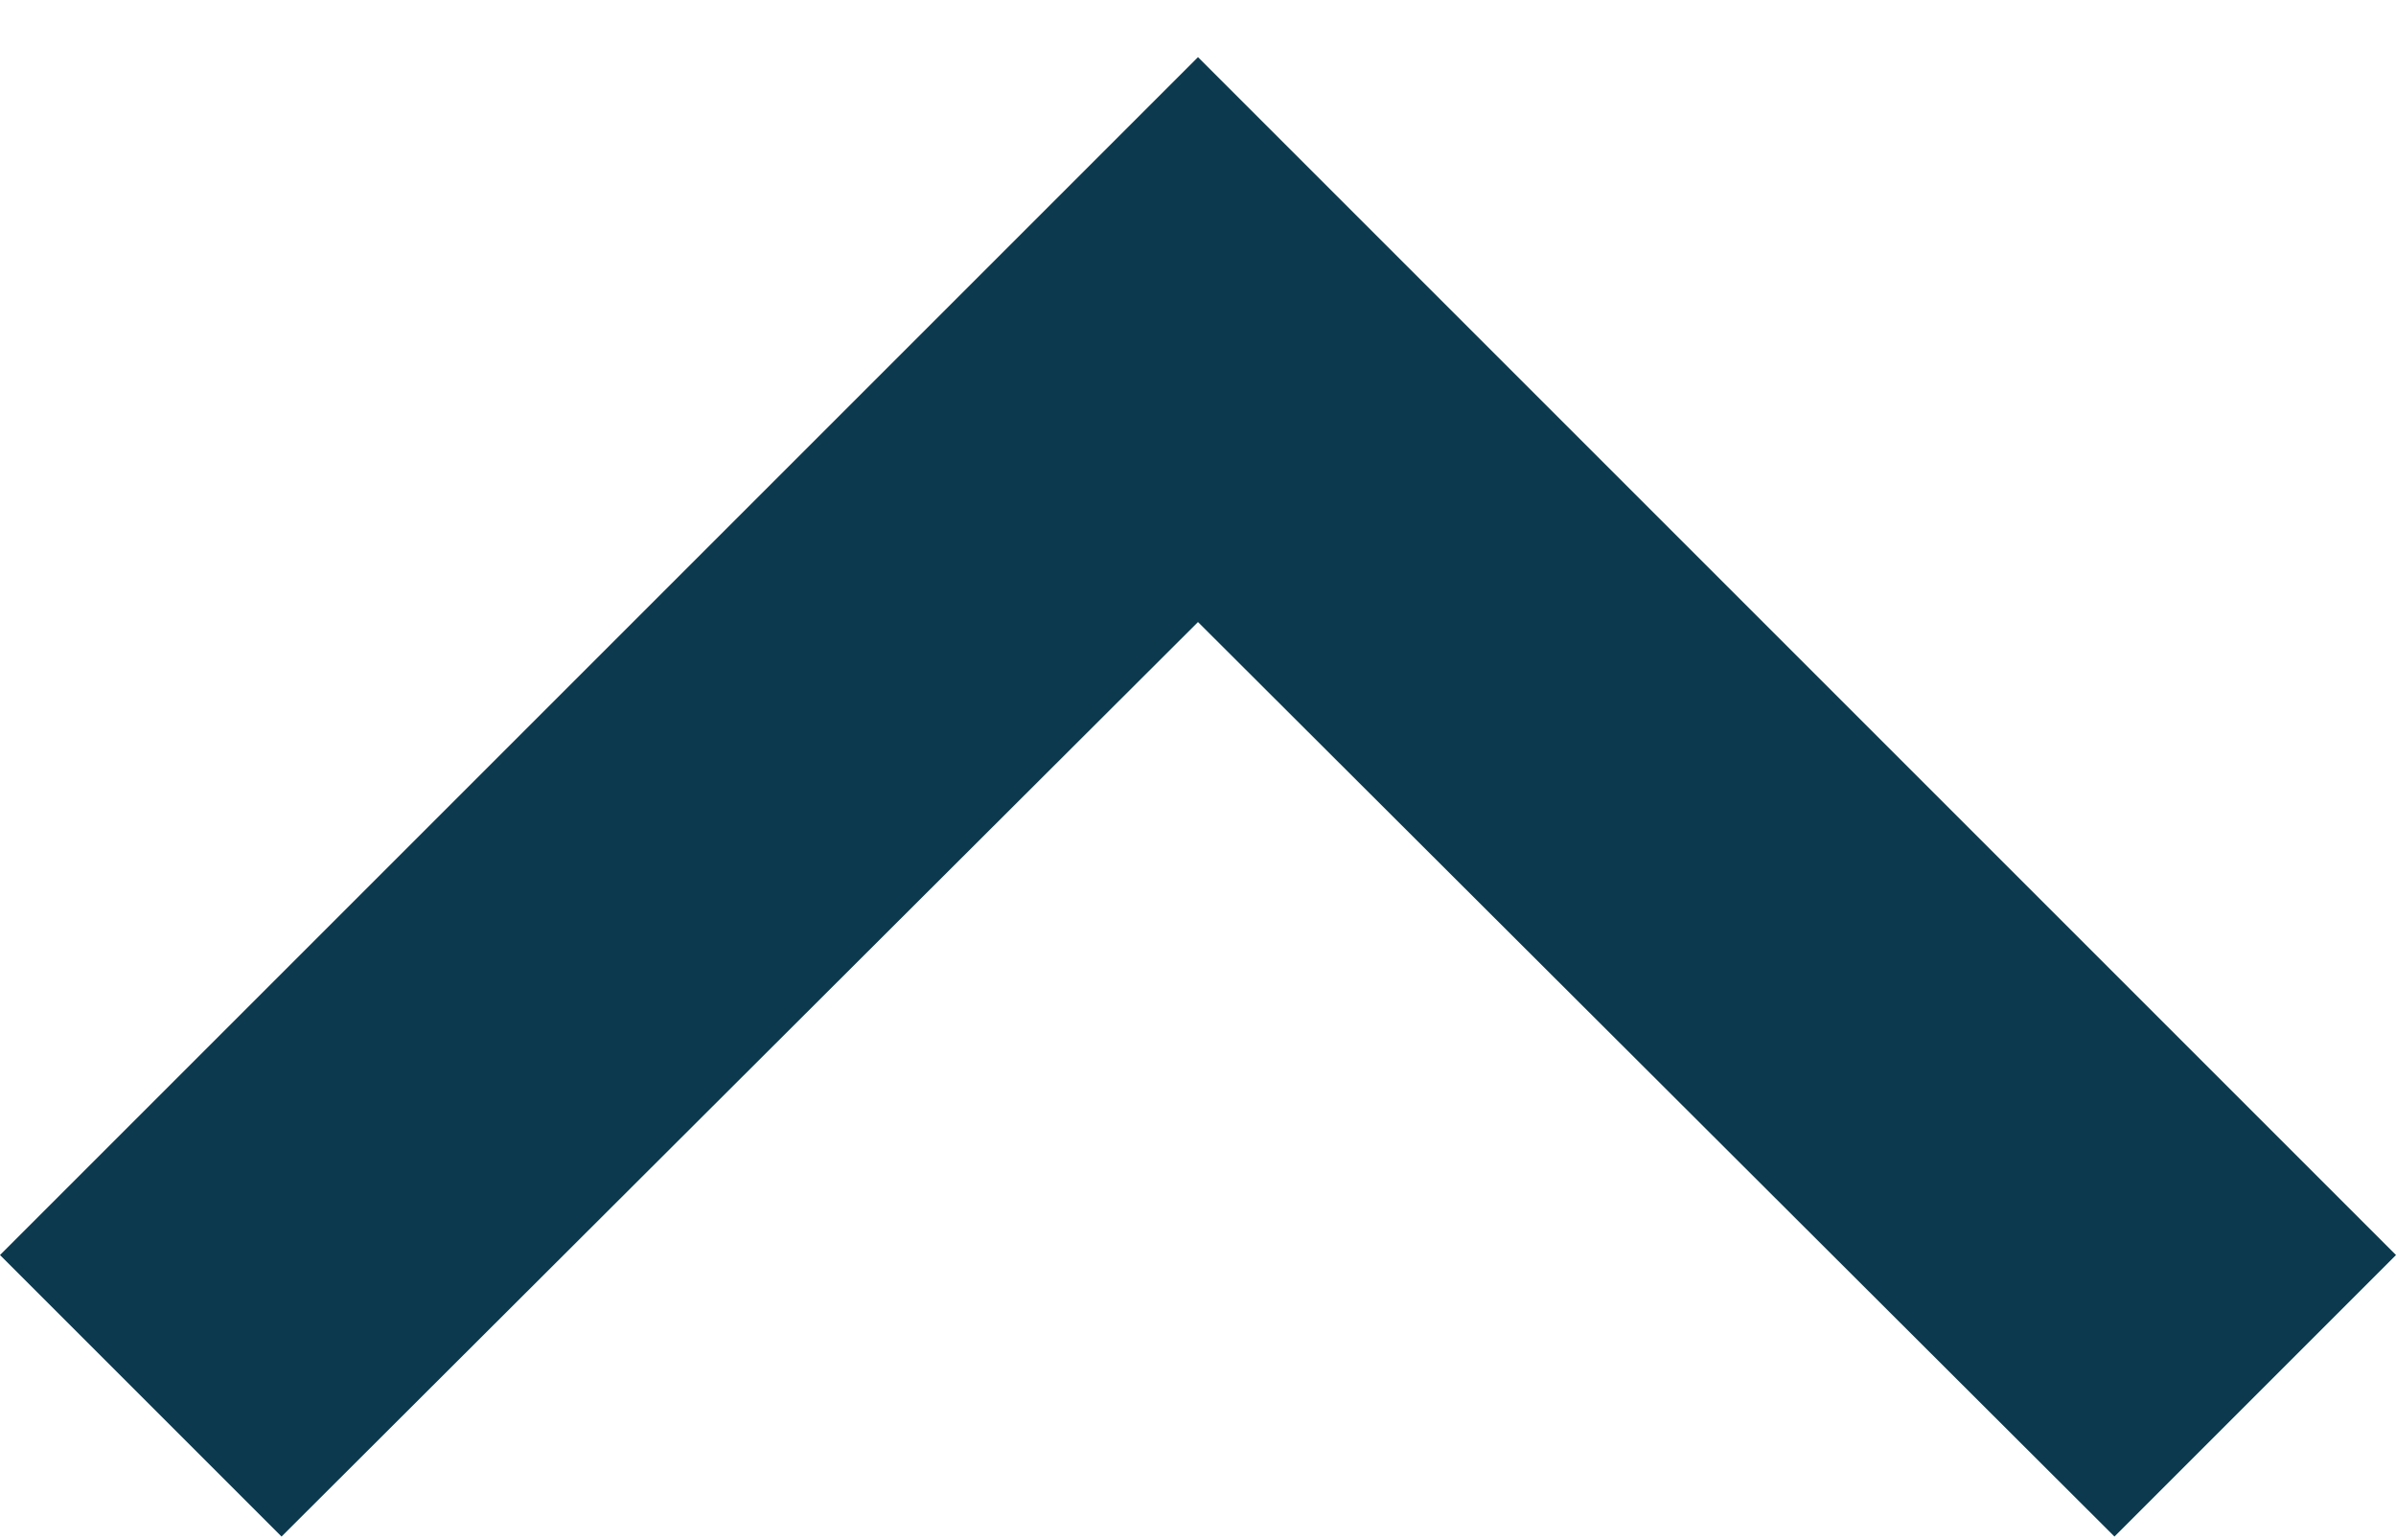
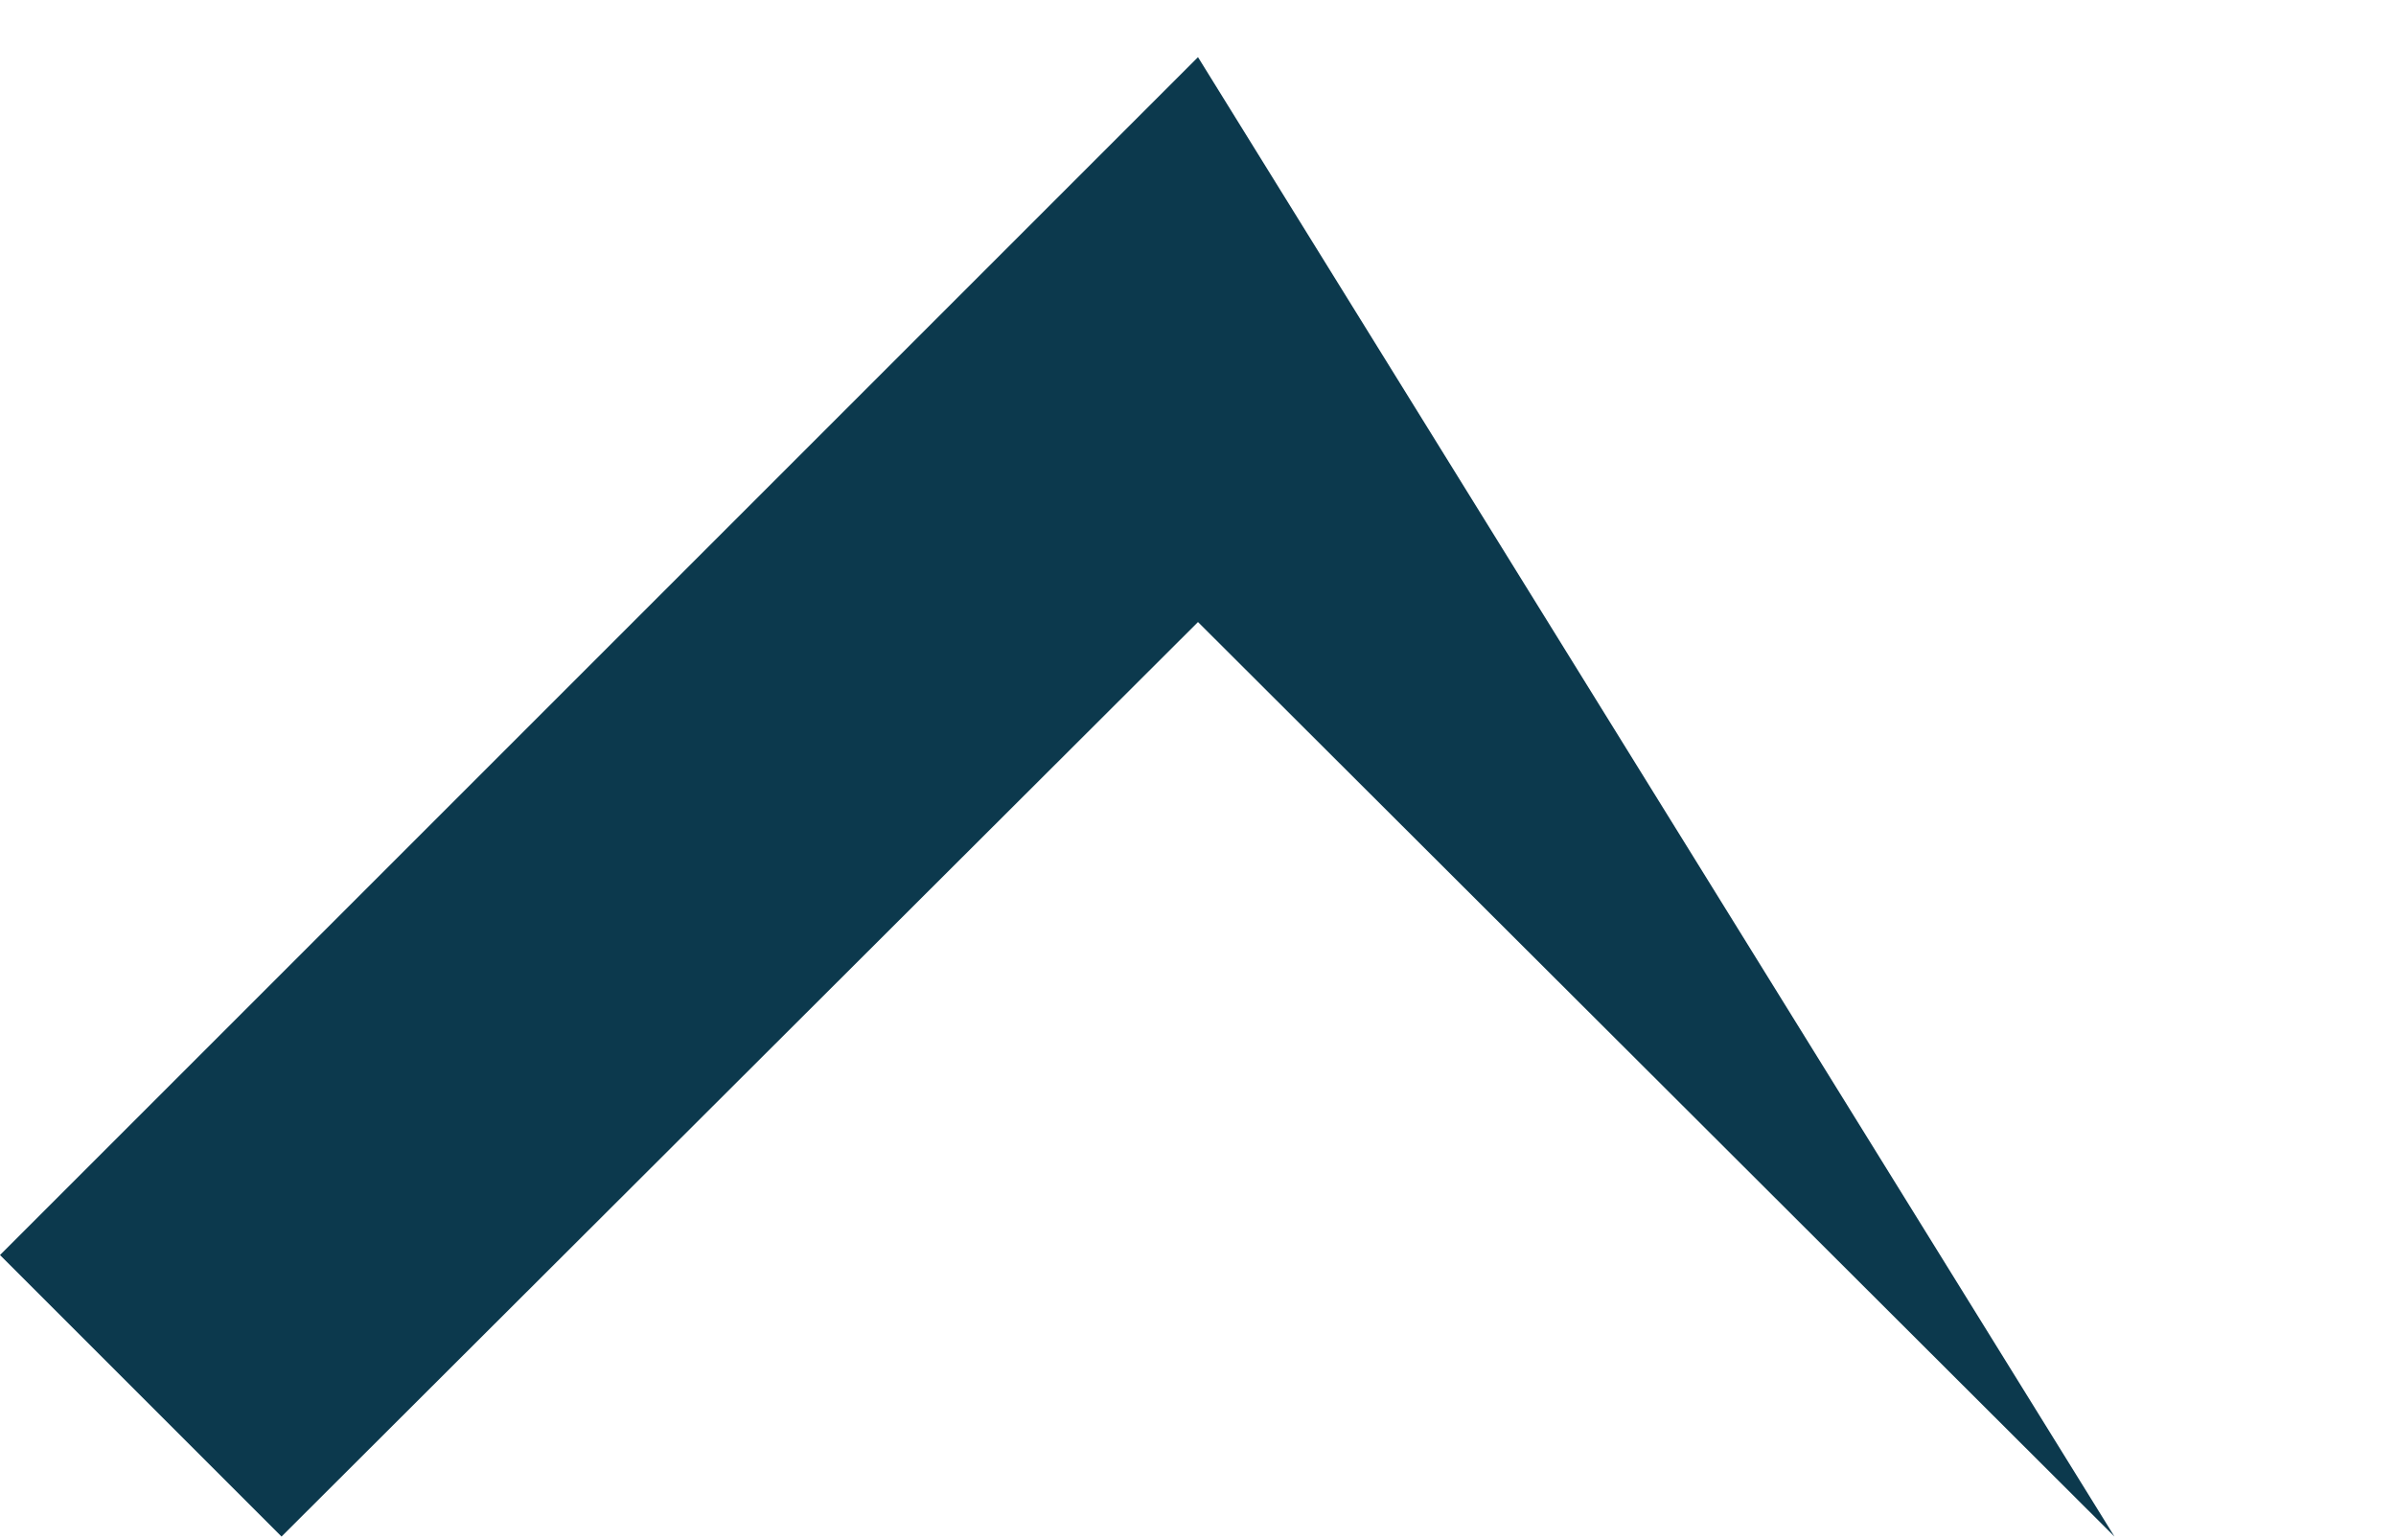
<svg xmlns="http://www.w3.org/2000/svg" width="14" height="9" viewBox="0 0 14 9" fill="none">
-   <path d="M12.355 8.979L7 3.635L1.645 8.979L0 7.334L7 0.334L14 7.334L12.355 8.979Z" fill="#0C394D">
+   <path d="M12.355 8.979L7 3.635L1.645 8.979L0 7.334L7 0.334L12.355 8.979Z" fill="#0C394D">
  </path>
</svg>